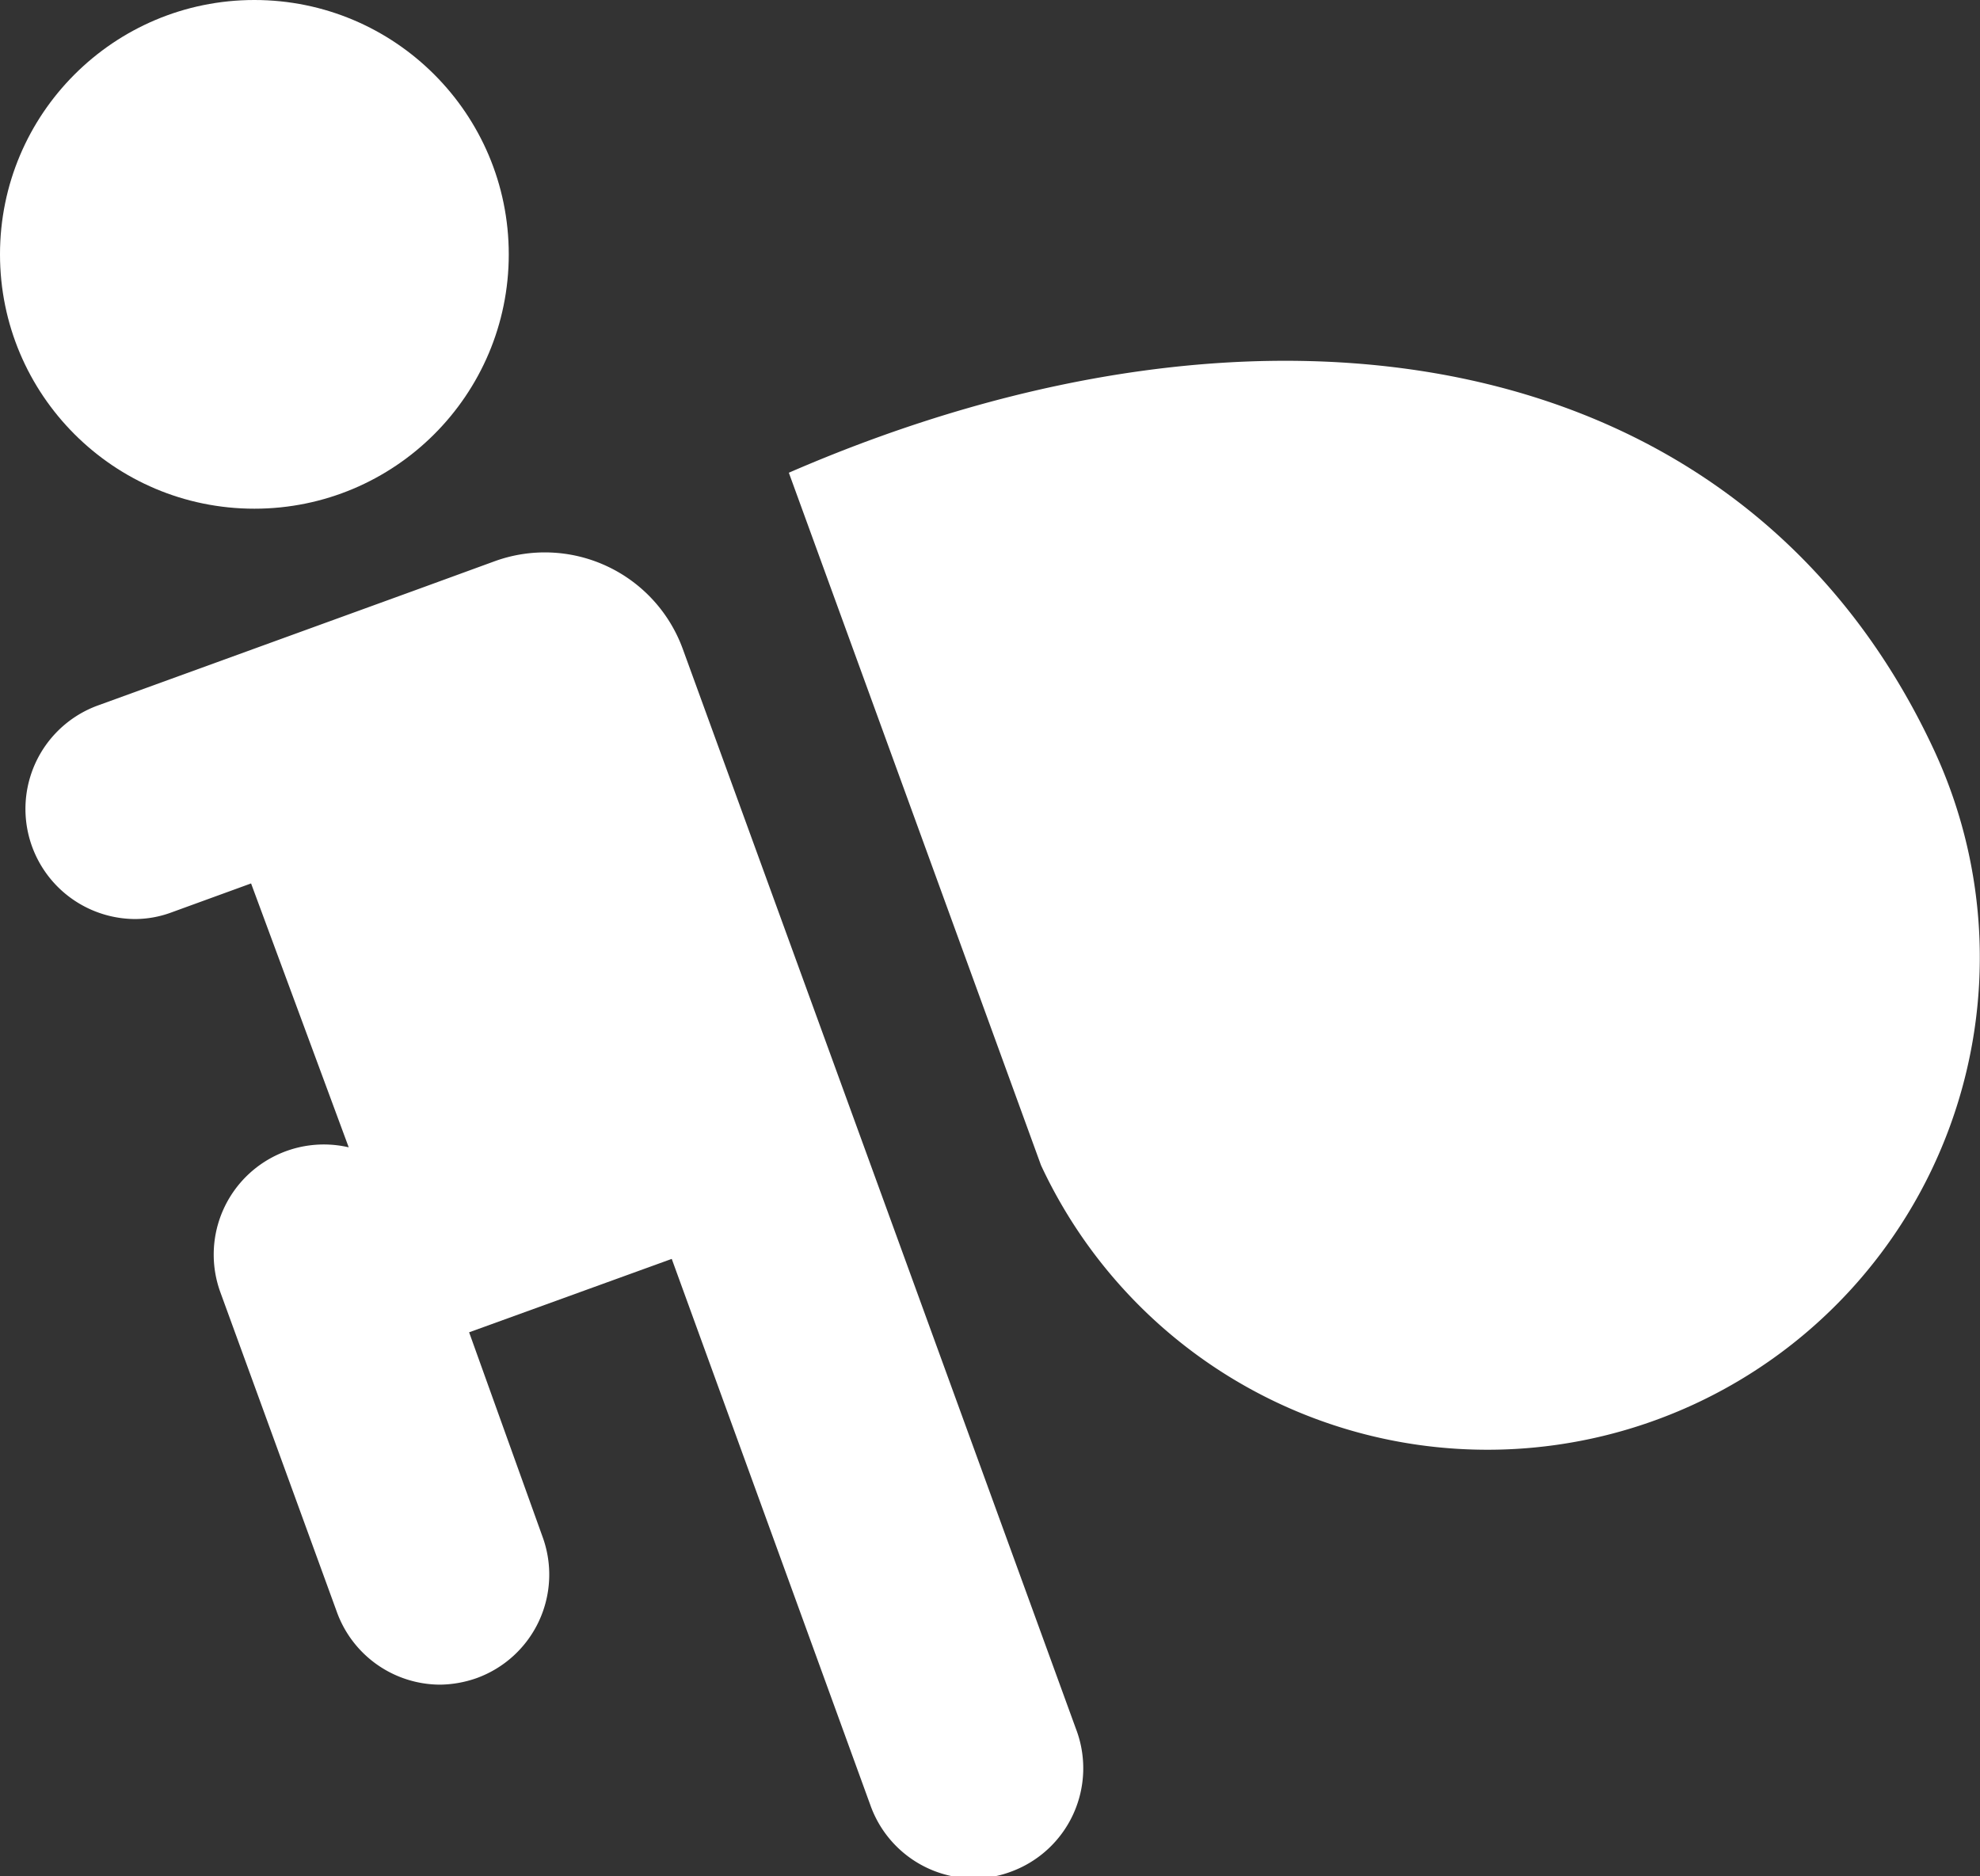
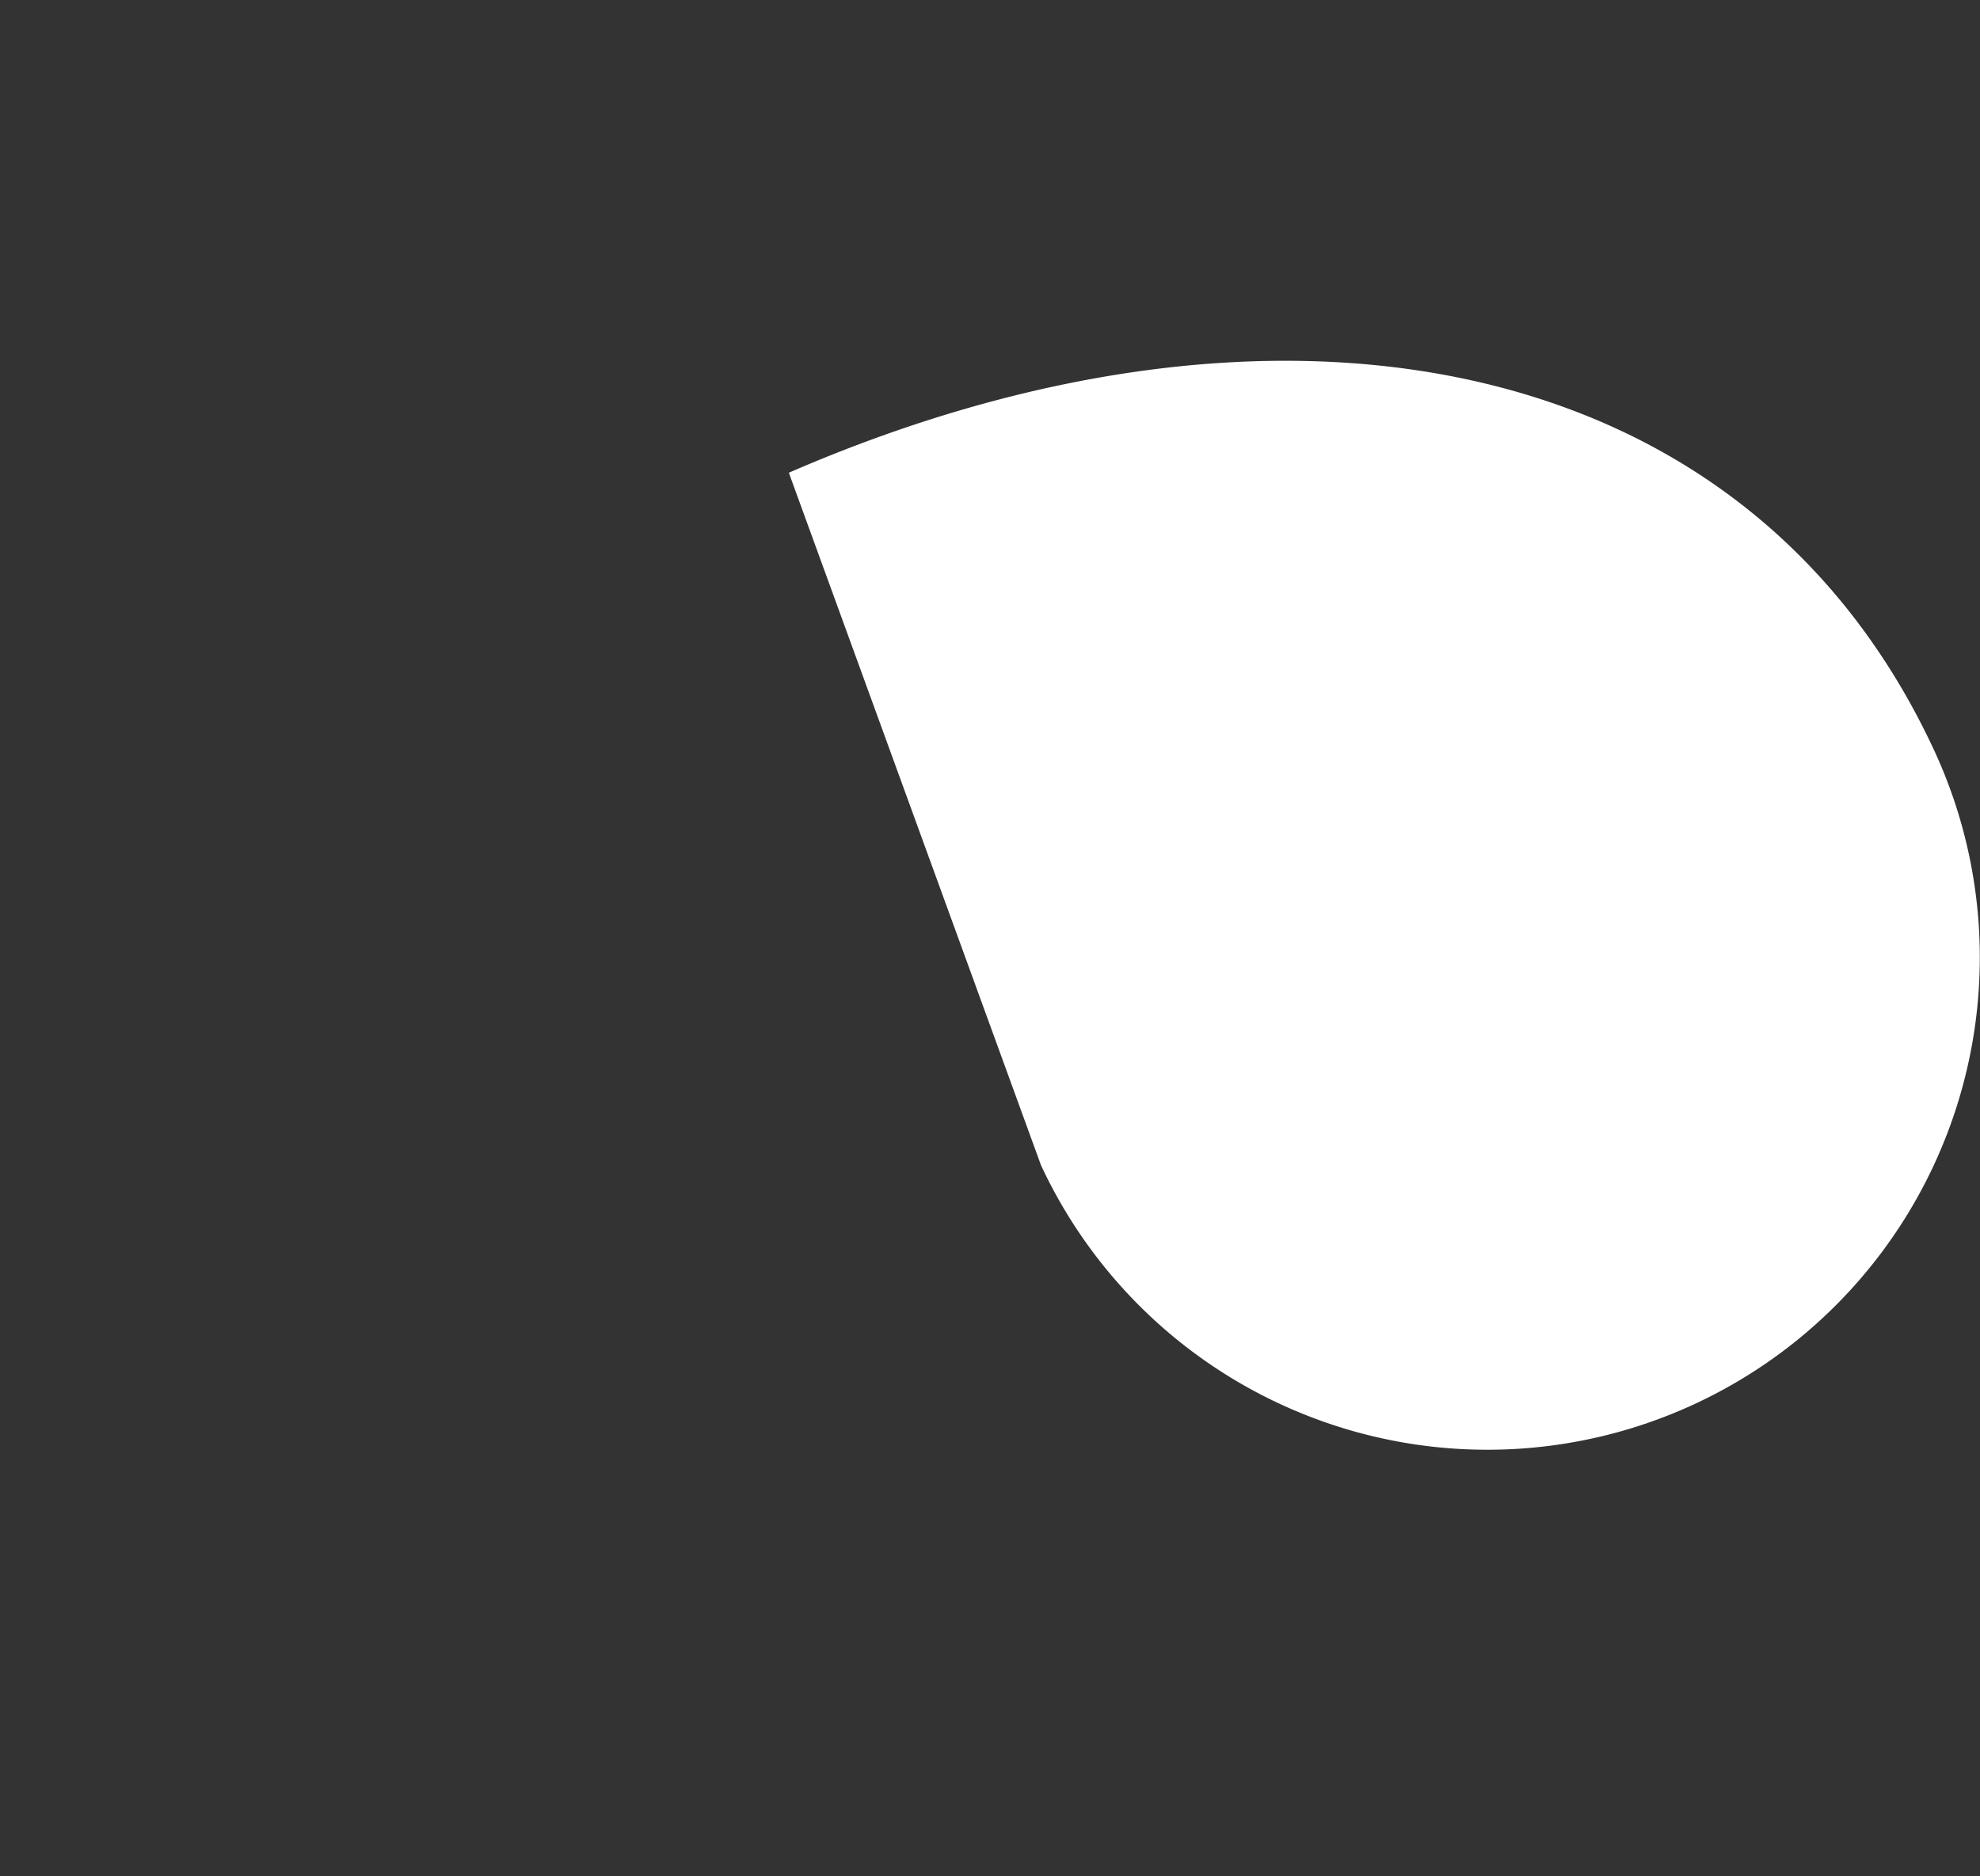
<svg xmlns="http://www.w3.org/2000/svg" viewBox="0 0 53.94 51.12">
  <rect x="0" y="0" width="53.94" height="51.12" fill="#333333" stroke="none" />
  <defs>
    <style>.cls-1{fill:#fff;}</style>
  </defs>
  <title>icon_8</title>
  <g id="レイヤー_2" data-name="レイヤー 2">
    <g id="ベース_レイアウト">
-       <circle class="cls-1" cx="6.93" cy="6.93" r="6.93" />
      <path class="cls-1" d="M52.68,20.42C47.5,9.31,34.56,7.2,21.49,12.88l6.87,18.87A13.41,13.41,0,0,0,52.68,20.42Z" />
-       <path class="cls-1" d="M29.31,47.1,23.89,32.21h0L18.6,17.68a4,4,0,0,0-5.12-2.39l-2.11.77h0l-8.7,3.16a3,3,0,0,0,1,5.82,2.87,2.87,0,0,0,1-.18l2.17-.79L9.5,31.26A3,3,0,0,0,6,35.2l3.17,8.7a3,3,0,0,0,2.82,2,3.1,3.1,0,0,0,1-.18,3,3,0,0,0,1.79-3.85l-2-5.57,5.52-2h0l5.41,14.88a3,3,0,0,0,2.82,2,2.87,2.87,0,0,0,1-.18A3,3,0,0,0,29.31,47.1Z" />
    </g>
  </g>
</svg>